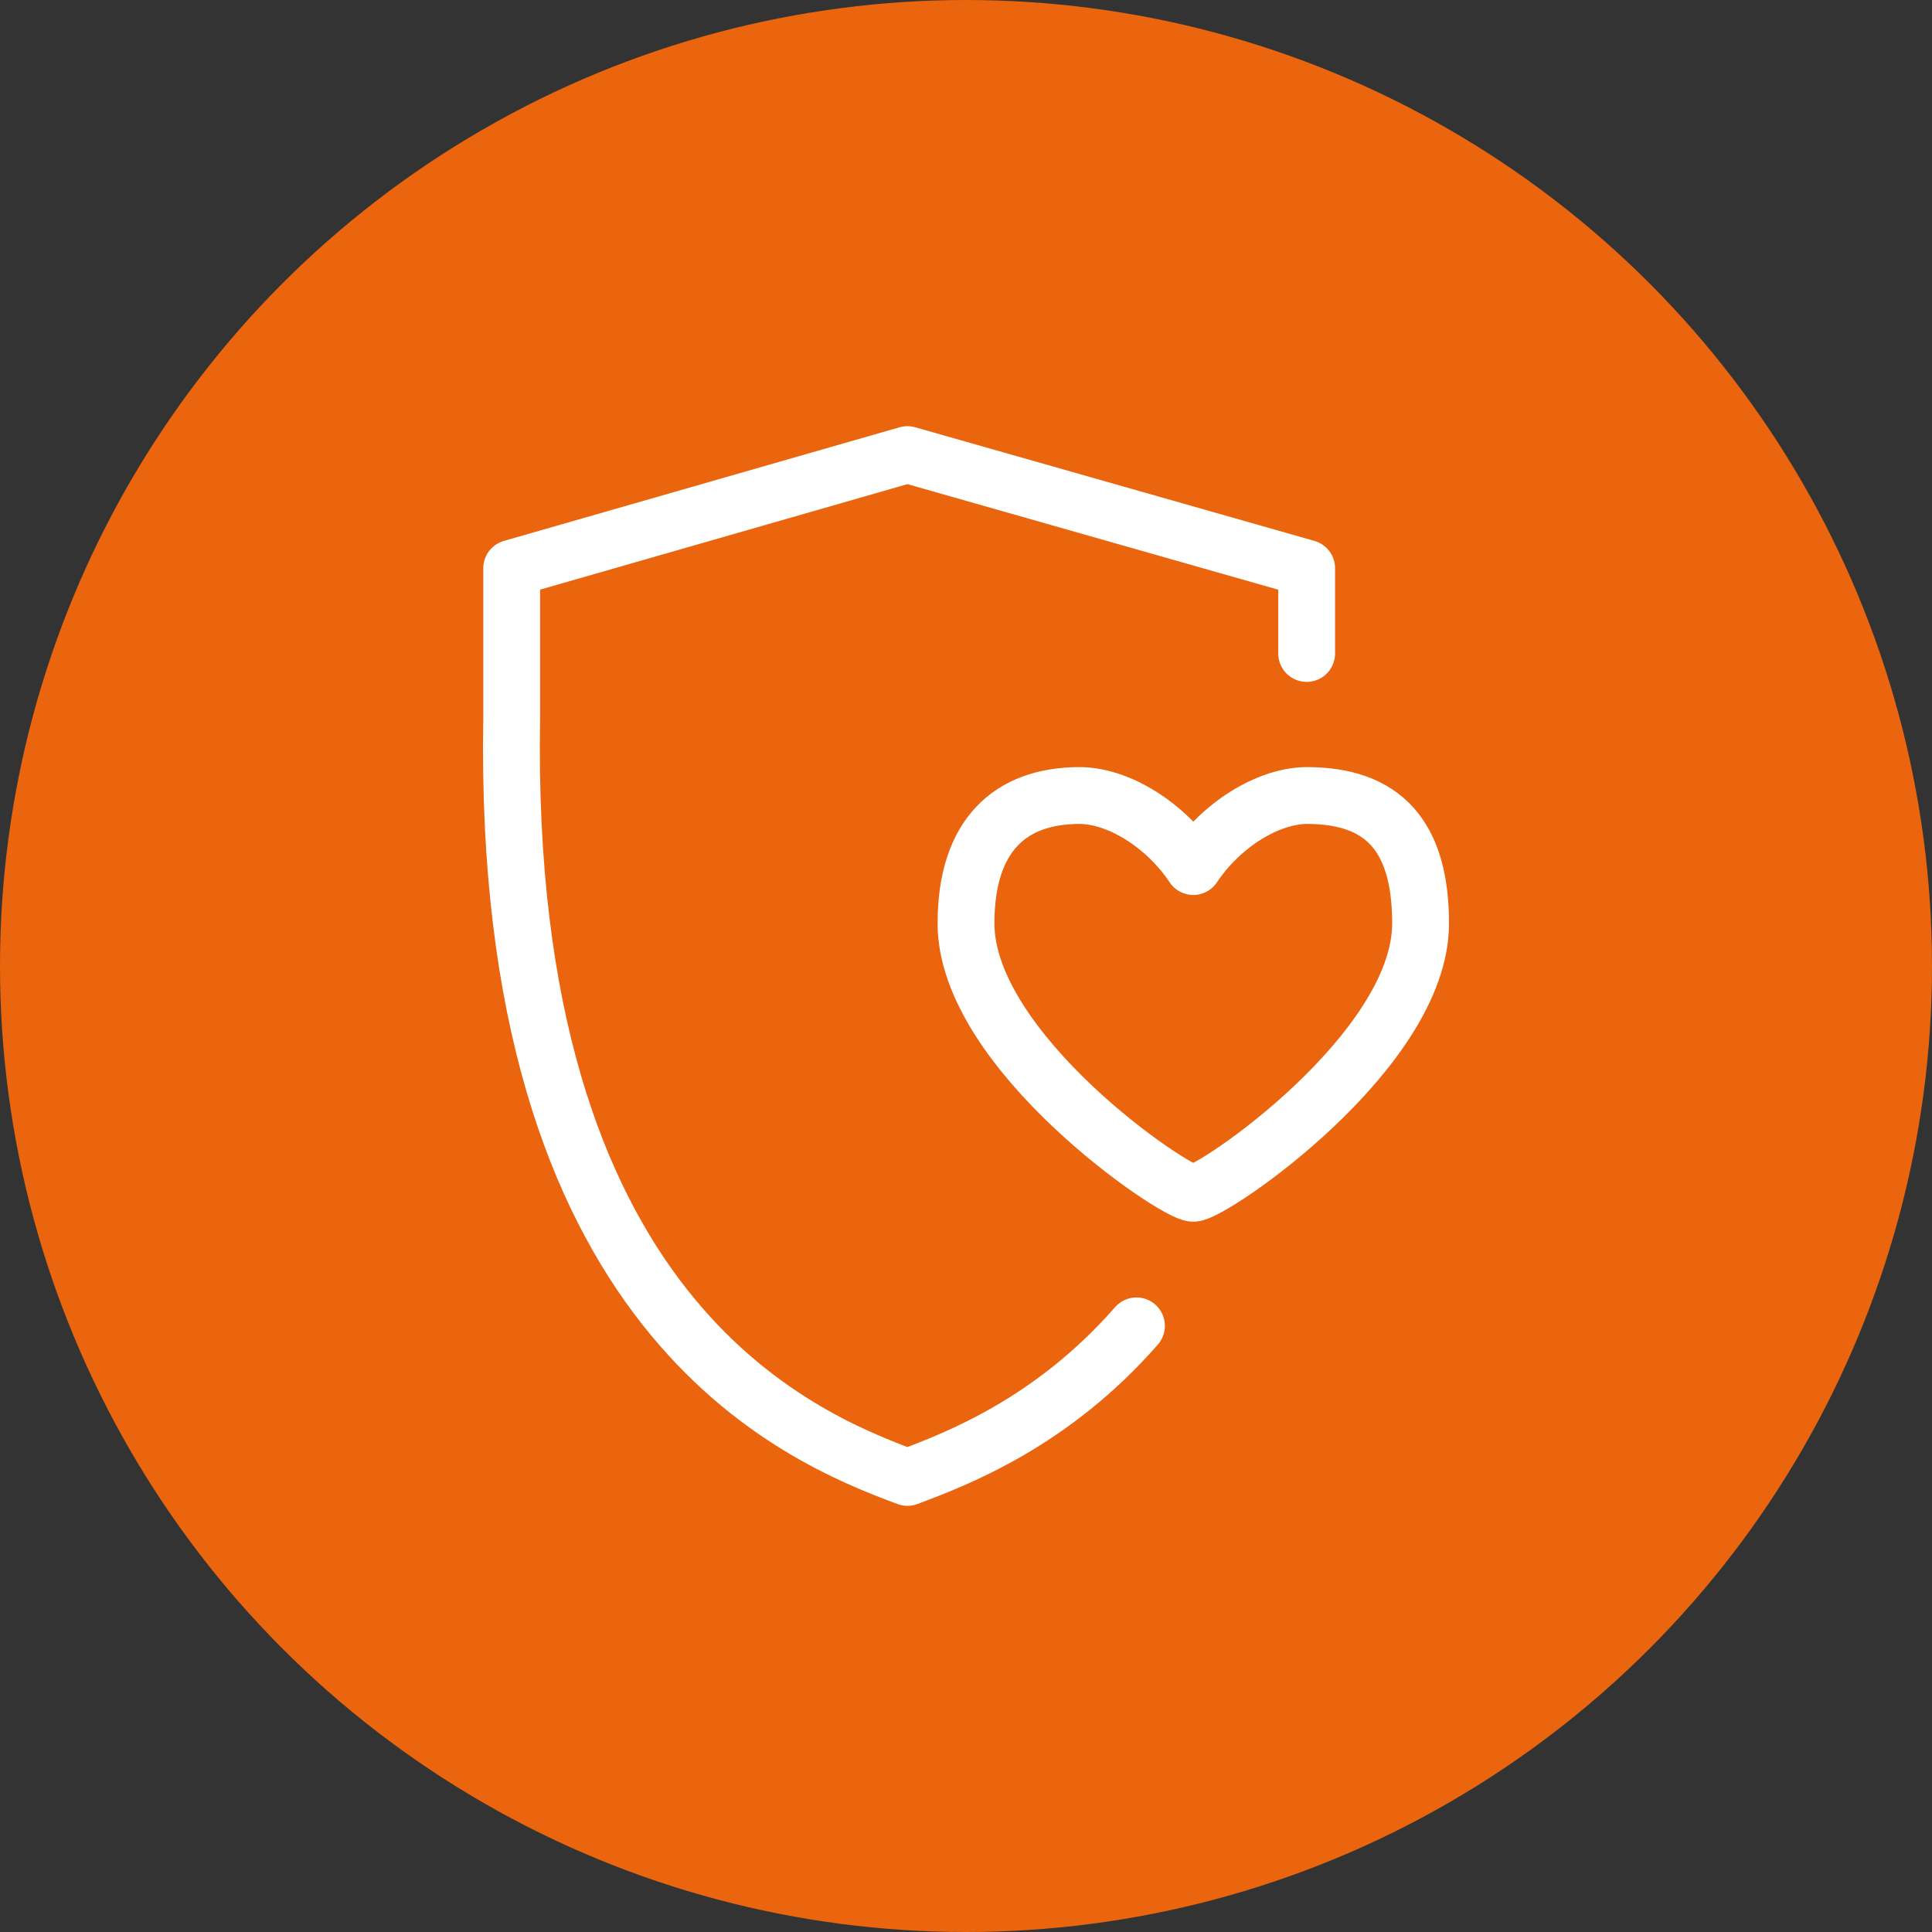
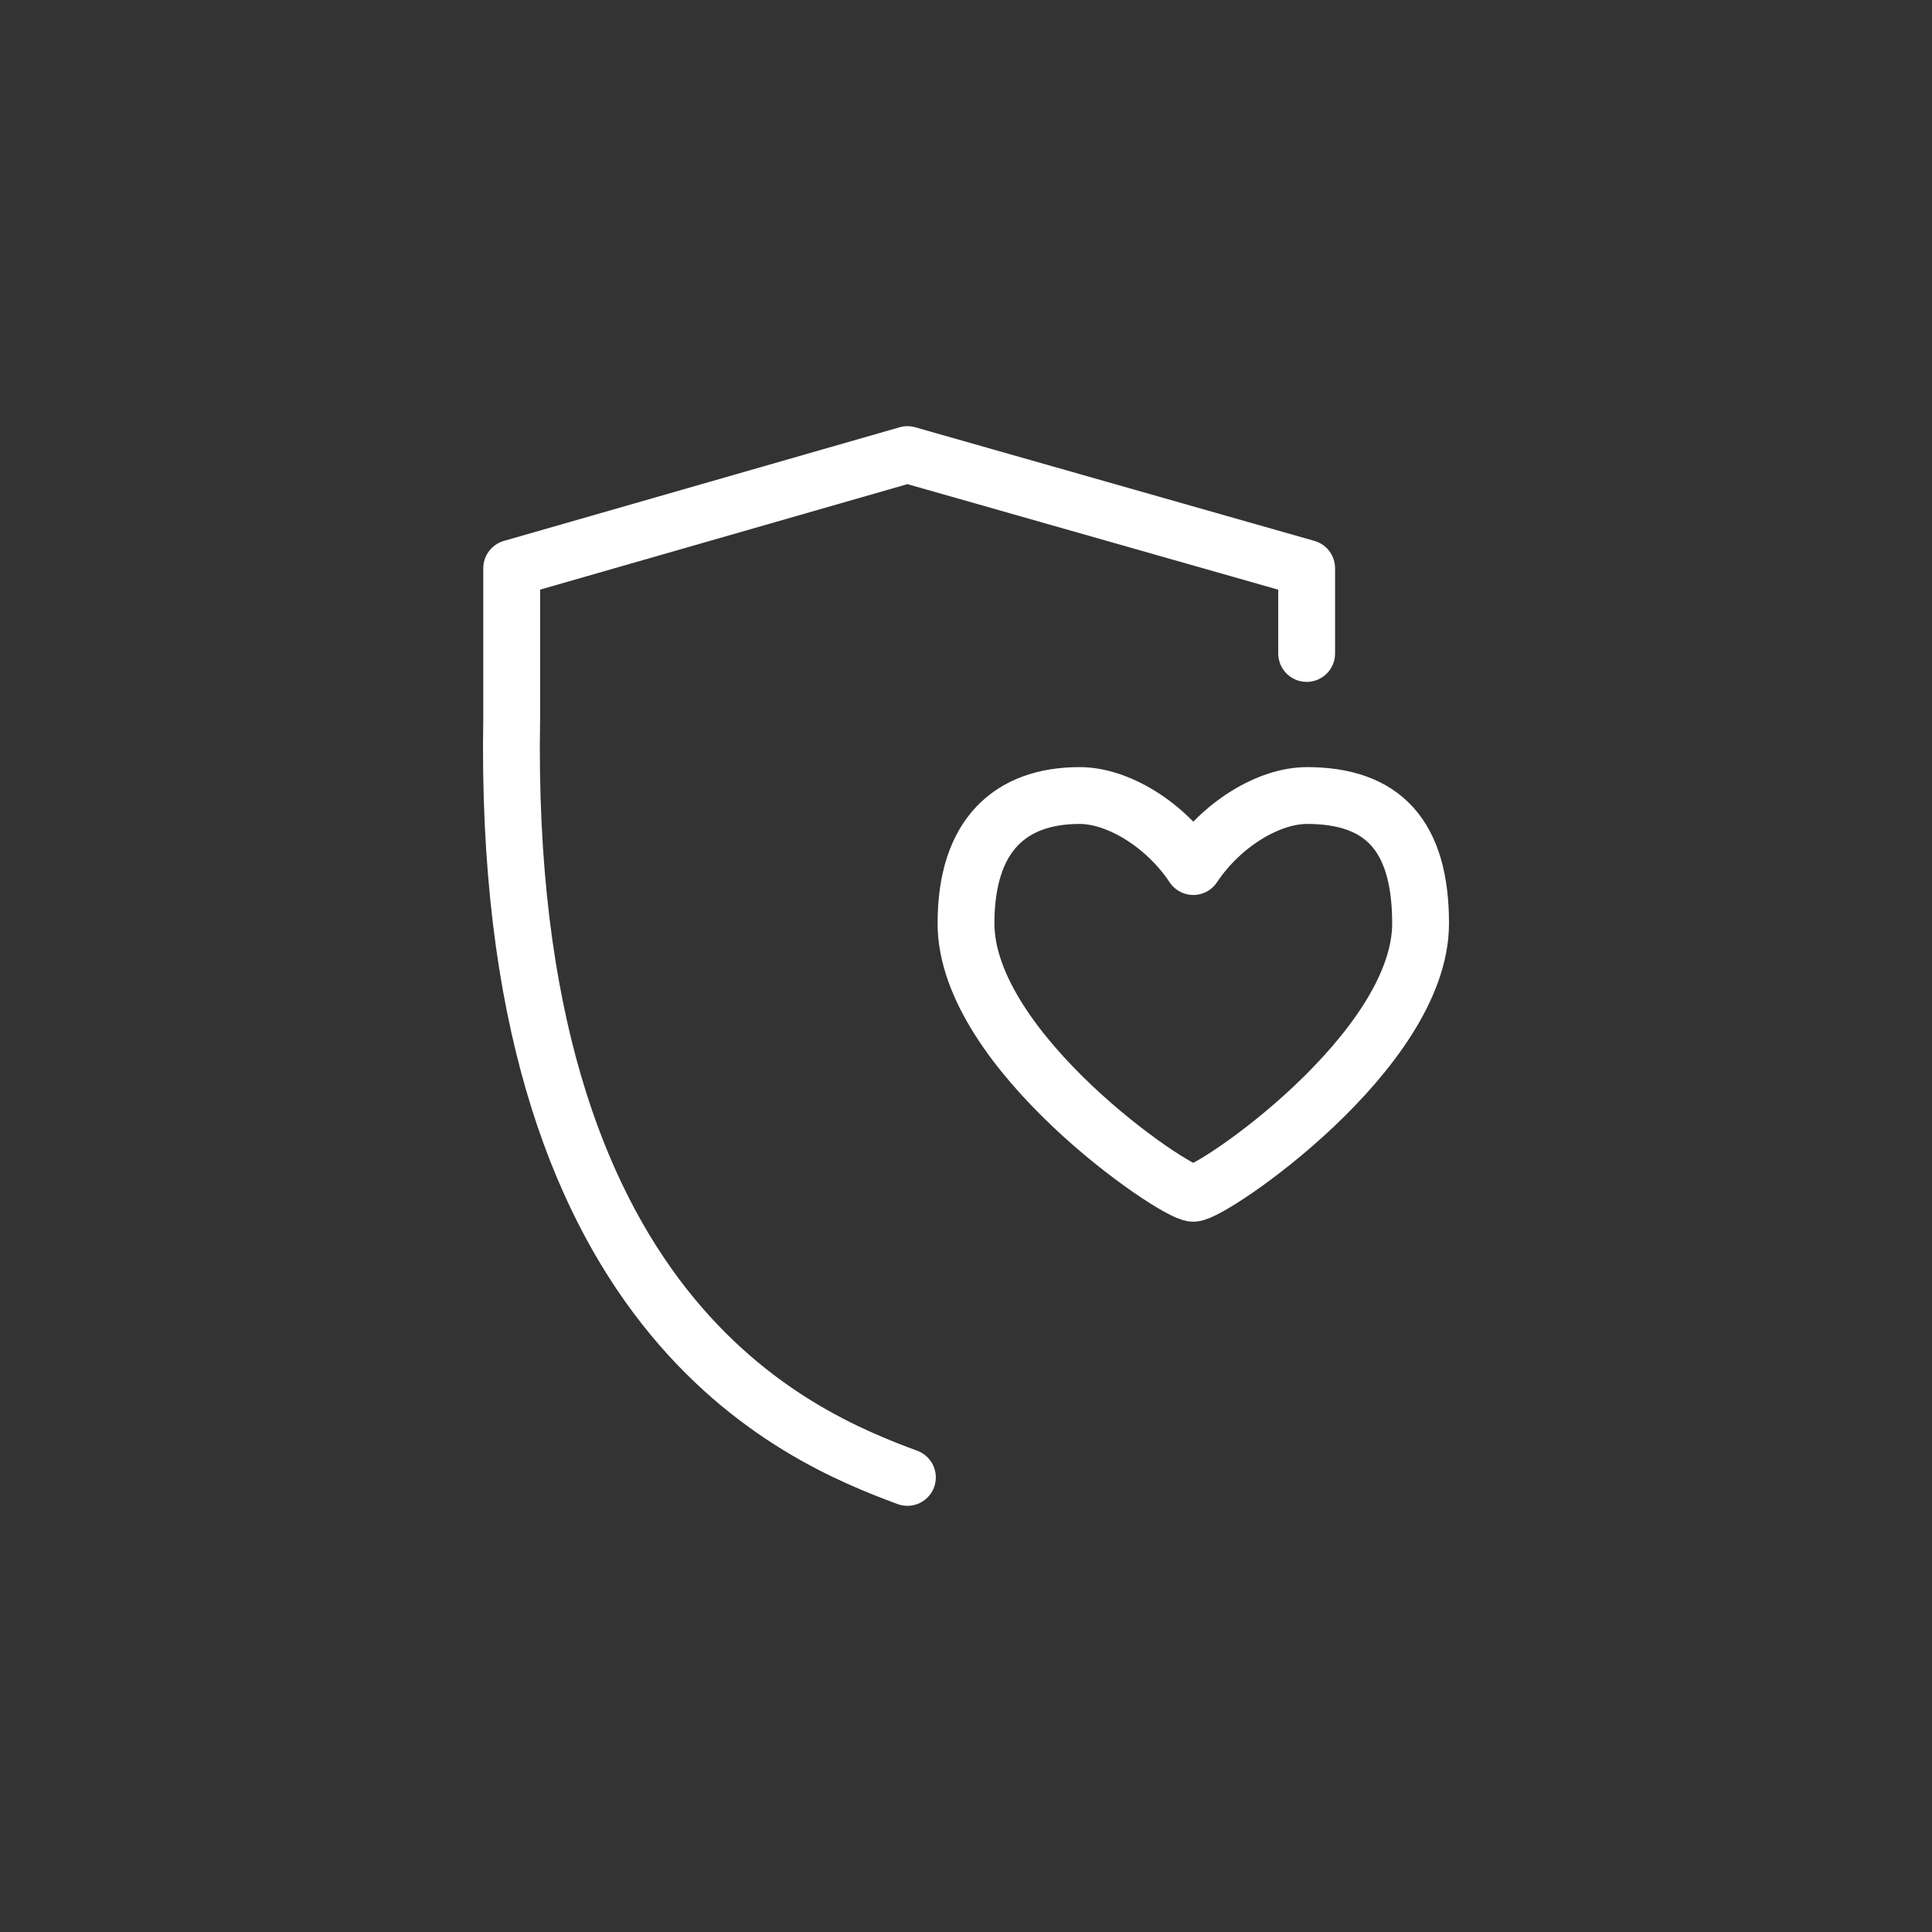
<svg xmlns="http://www.w3.org/2000/svg" width="34" height="34" viewBox="0 0 34 34" fill="none">
  <rect x="0" y="0" width="34" height="34" fill="#333333" stroke="none" />
-   <circle cx="17" cy="17" r="17" fill="#EA650D" />
-   <path d="M22.995 11.5V10L15.969 8L9.005 10V12.633C8.82 23.157 14.033 25.281 15.969 26C16.87 25.664 18.523 25.022 20 23.333M21 15.25C20.5 14.5 19.667 14 19 14C17.778 14 17 14.7 17 16.25C17 18.5 20.667 21 21 21C21.333 21 25 18.5 25 16.25C25 14.7 24.333 14 23 14C22.333 14 21.5 14.5 21 15.25Z" stroke="white" stroke-linecap="round" stroke-linejoin="round" />
+   <path d="M22.995 11.5V10L15.969 8L9.005 10V12.633C8.82 23.157 14.033 25.281 15.969 26M21 15.25C20.5 14.5 19.667 14 19 14C17.778 14 17 14.7 17 16.25C17 18.5 20.667 21 21 21C21.333 21 25 18.5 25 16.25C25 14.7 24.333 14 23 14C22.333 14 21.5 14.5 21 15.25Z" stroke="white" stroke-linecap="round" stroke-linejoin="round" />
</svg>